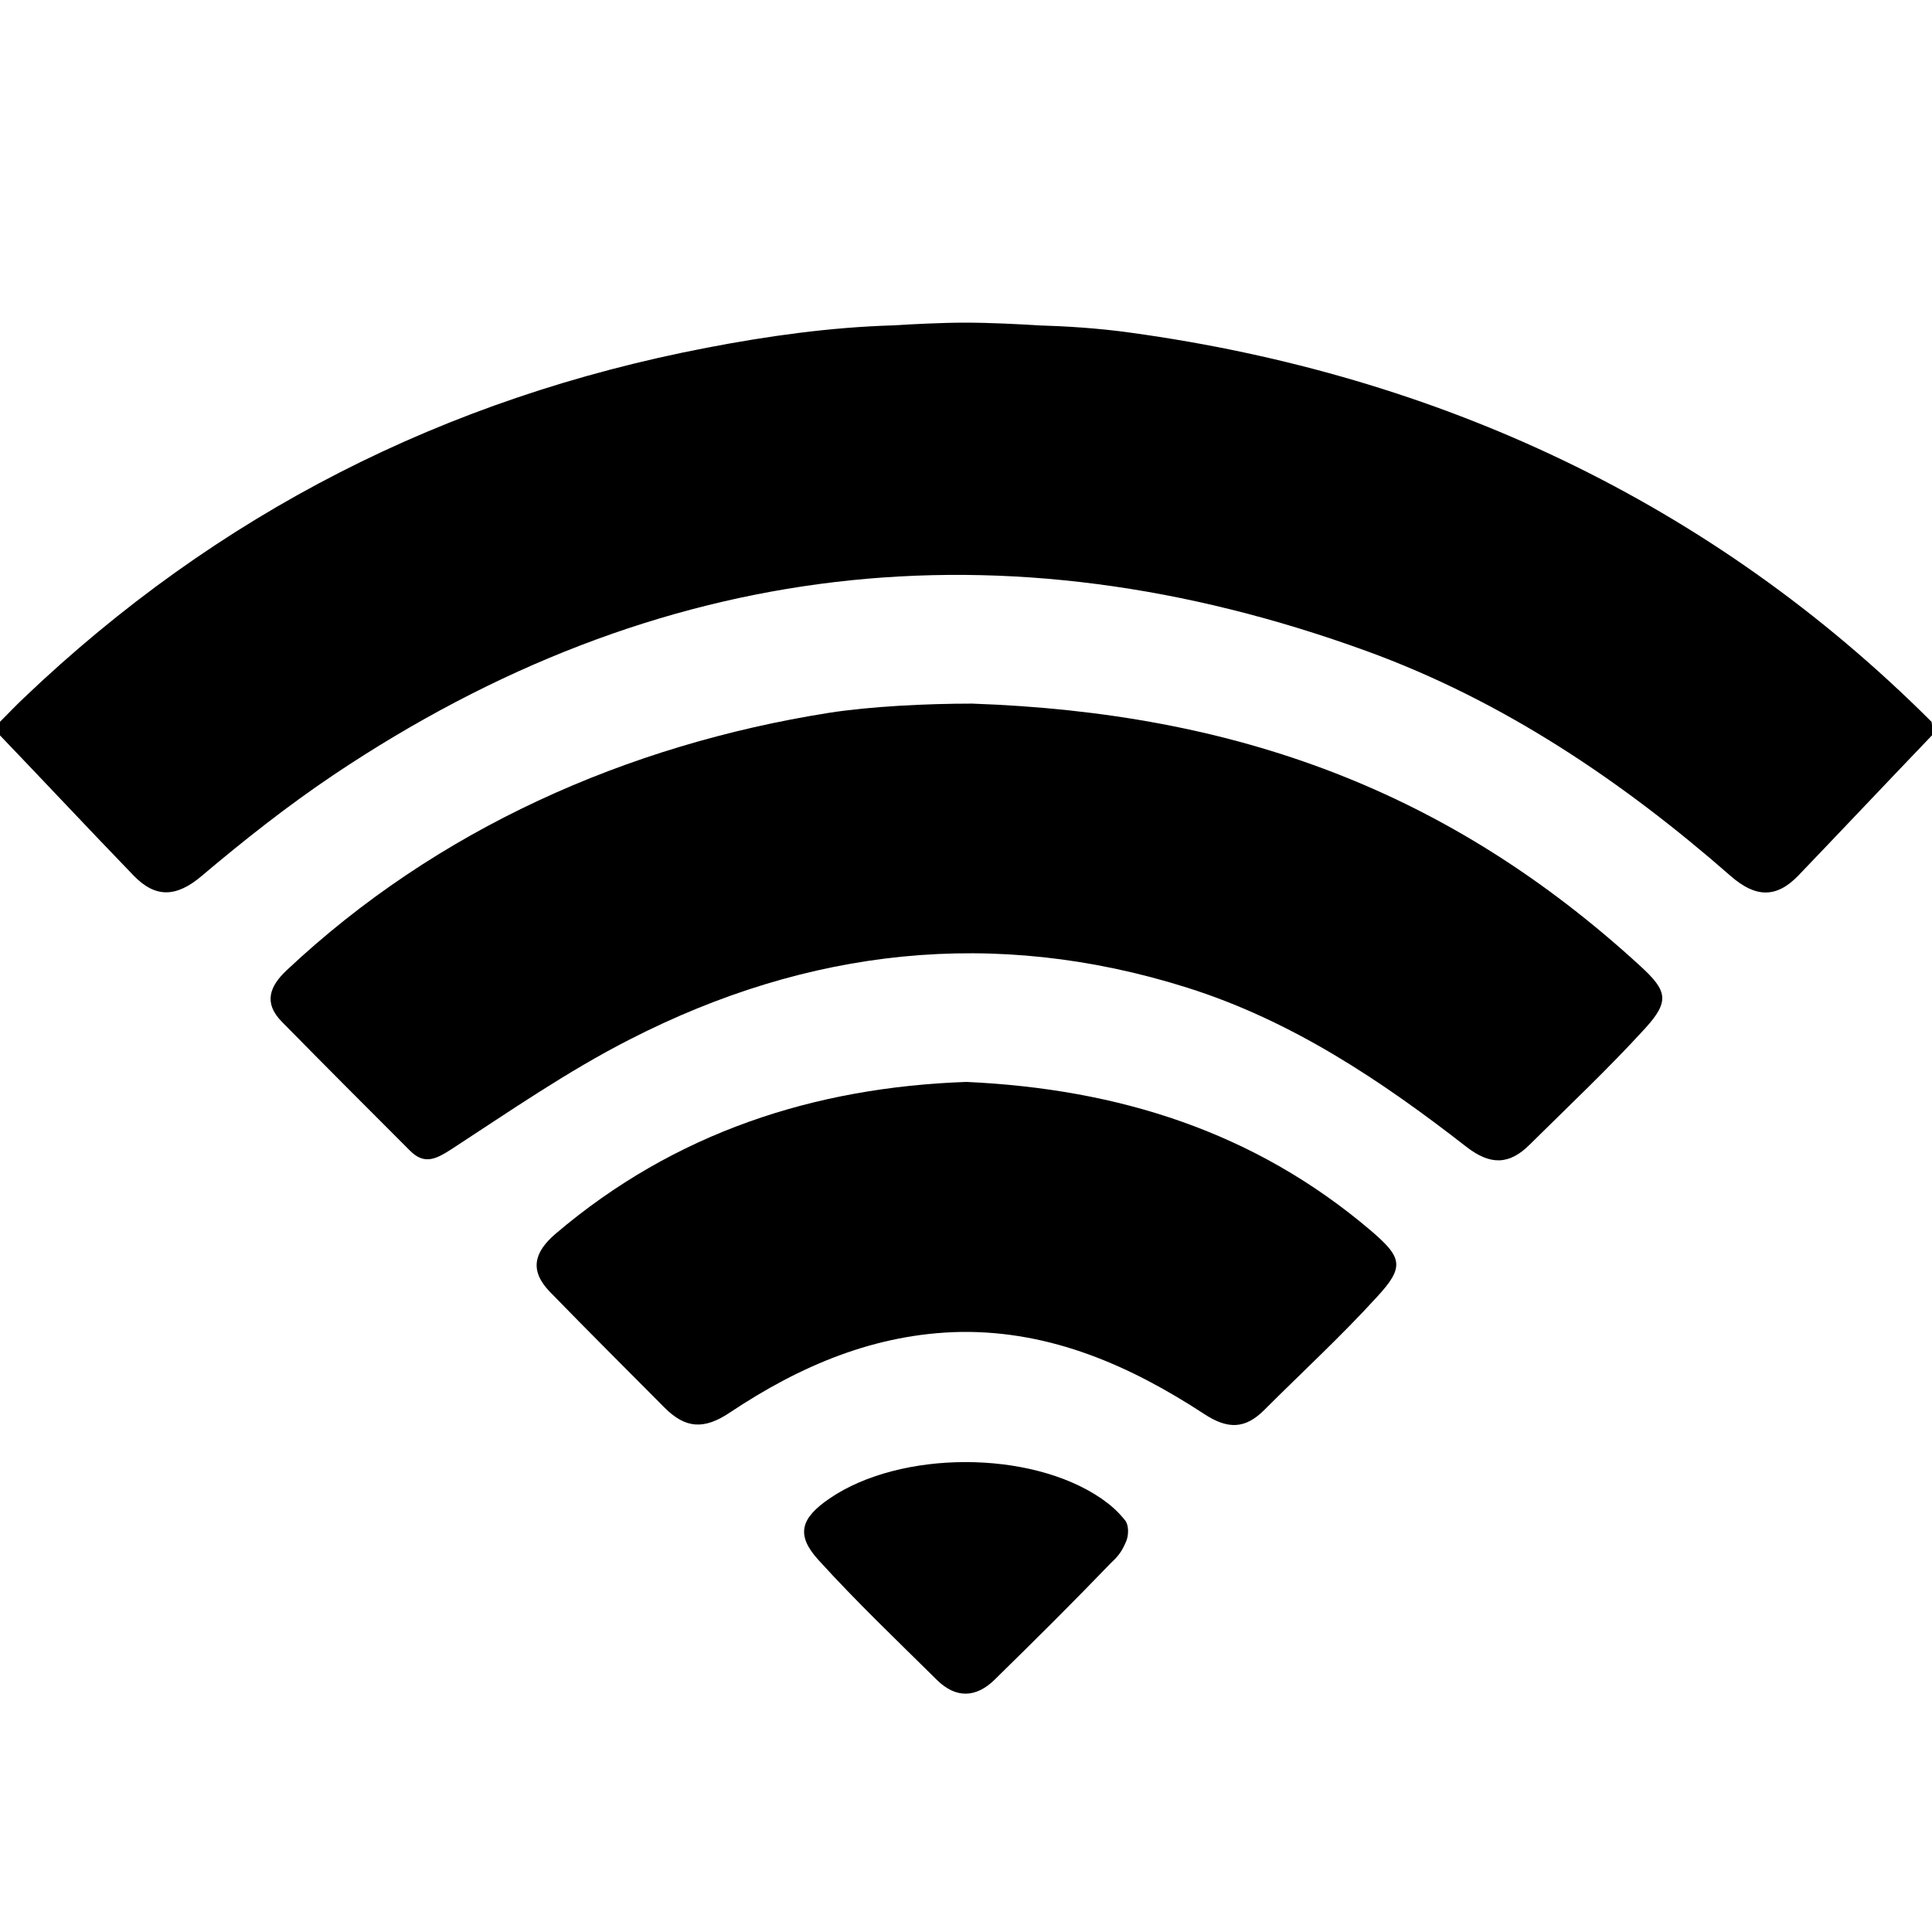
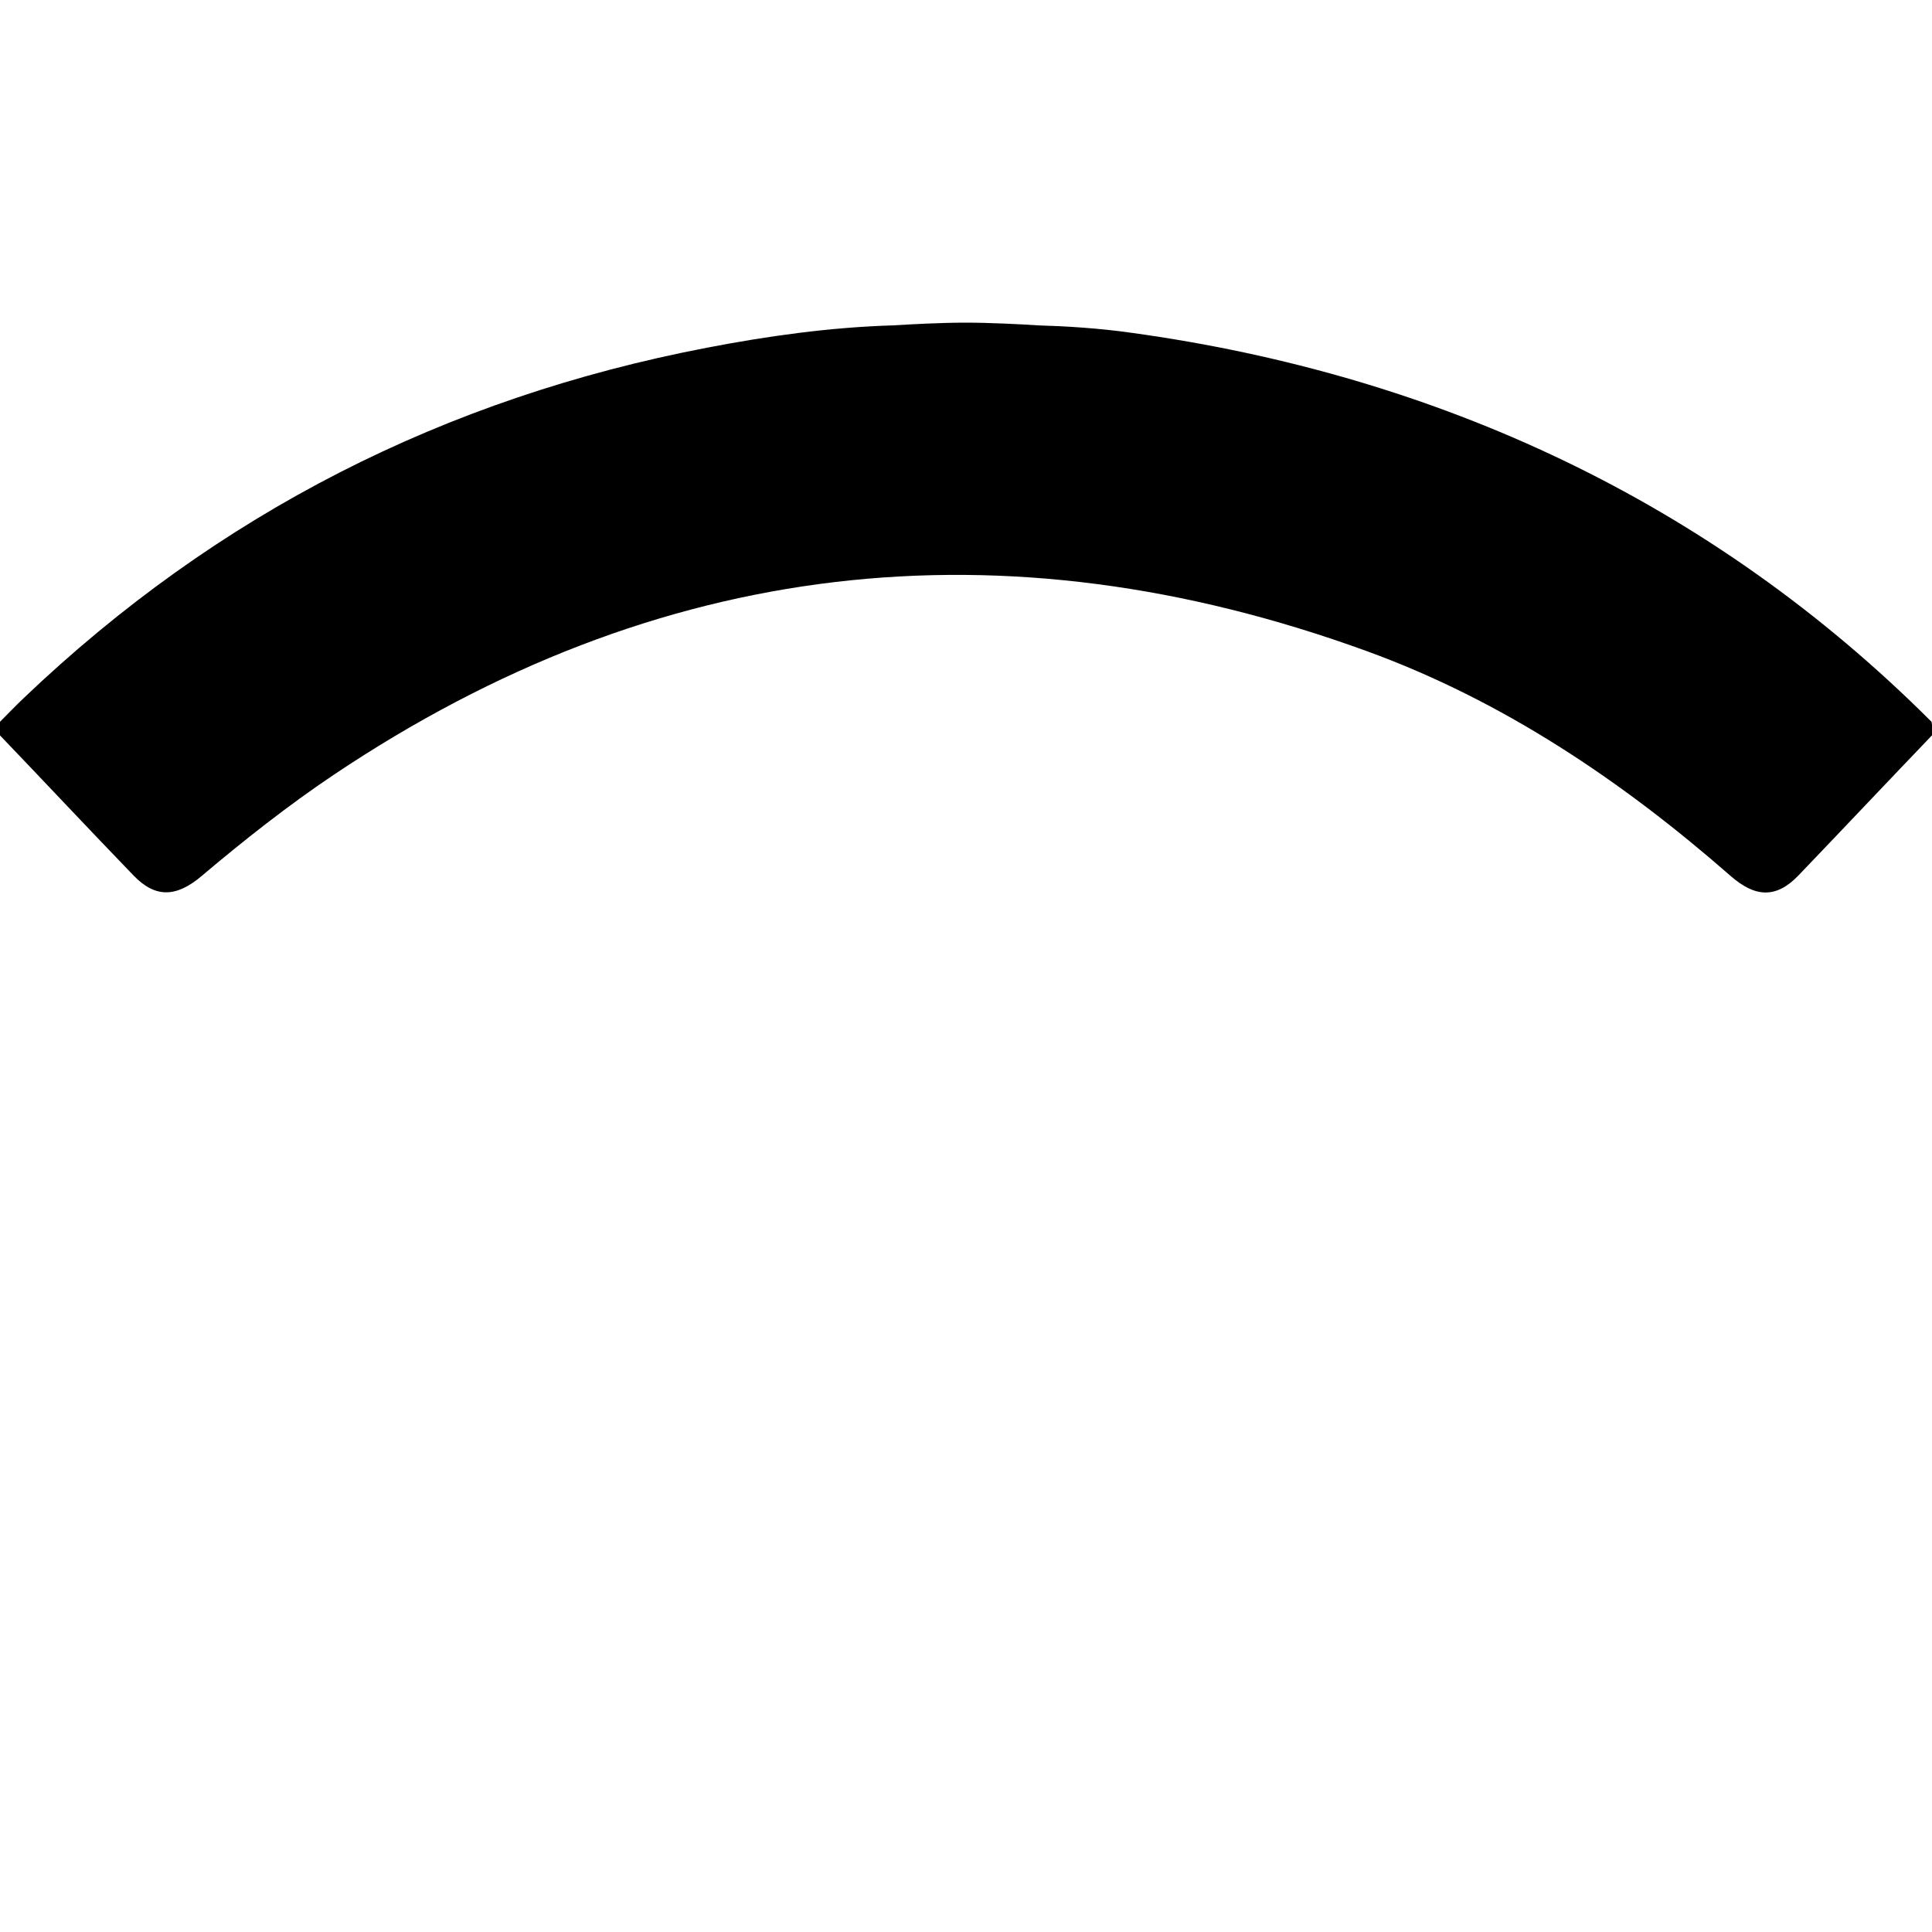
<svg xmlns="http://www.w3.org/2000/svg" version="1.1" width="32" height="32" viewBox="0 0 32 32">
  <title>fa-fa-wifi</title>
  <path d="M32.006 12.173c-0.742 0.774-1.478 1.555-2.221 2.33-0.365 0.378-0.71 0.365-1.12 0.006-1.798-1.574-3.776-2.906-6.029-3.725-6.035-2.195-11.757-1.536-17.107 2.048-0.762 0.512-1.485 1.082-2.189 1.677-0.416 0.352-0.762 0.371-1.126-0.006-0.742-0.768-1.478-1.555-2.221-2.33 0-0.070 0-0.141 0-0.211 0.134-0.134 0.262-0.269 0.397-0.397 3.213-3.066 6.982-4.973 11.315-5.805 0.998-0.192 2.029-0.339 3.091-0.371 0.307-0.019 0.8-0.045 1.197-0.045s0.915 0.026 1.197 0.045c0.448 0.013 0.998 0.045 1.542 0.122 5.075 0.698 9.613 2.797 13.261 6.445 0.013 0.077 0.013 0.147 0.013 0.218z" />
-   <path d="M16.102 11.654c4.397 0.154 7.91 1.453 11.066 4.346 0.448 0.41 0.493 0.582 0.077 1.037-0.608 0.666-1.267 1.286-1.907 1.92-0.339 0.339-0.653 0.346-1.050 0.038-1.414-1.101-2.899-2.093-4.627-2.637-3.187-1.005-6.278-0.653-9.229 0.858-1.030 0.525-1.99 1.19-2.963 1.824-0.25 0.16-0.442 0.256-0.678 0.019-0.71-0.71-1.421-1.421-2.125-2.138-0.301-0.307-0.205-0.582 0.083-0.851 2.483-2.336 5.632-3.731 8.973-4.262 0.691-0.109 1.632-0.154 2.381-0.154z" />
-   <path d="M16.006 17.92c2.522 0.115 4.774 0.826 6.694 2.458 0.525 0.448 0.57 0.602 0.109 1.101-0.595 0.653-1.248 1.254-1.869 1.875-0.314 0.314-0.602 0.326-0.998 0.064-1.216-0.794-2.528-1.376-4.026-1.357-1.421 0.026-2.669 0.563-3.821 1.331-0.435 0.294-0.742 0.269-1.088-0.077-0.634-0.64-1.274-1.274-1.901-1.92-0.339-0.352-0.262-0.653 0.096-0.96 1.978-1.683 4.294-2.426 6.803-2.515z" />
-   <path d="M18.637 25.184c0.064 0.083 0.058 0.256 0.013 0.352-0.070 0.166-0.134 0.243-0.237 0.339-0.634 0.659-1.286 1.306-1.939 1.946-0.307 0.301-0.64 0.314-0.954 0.006-0.666-0.659-1.338-1.299-1.965-1.99-0.378-0.416-0.294-0.691 0.186-1.018 1.171-0.8 3.322-0.806 4.499 0 0.154 0.109 0.262 0.198 0.397 0.365z" />
</svg>